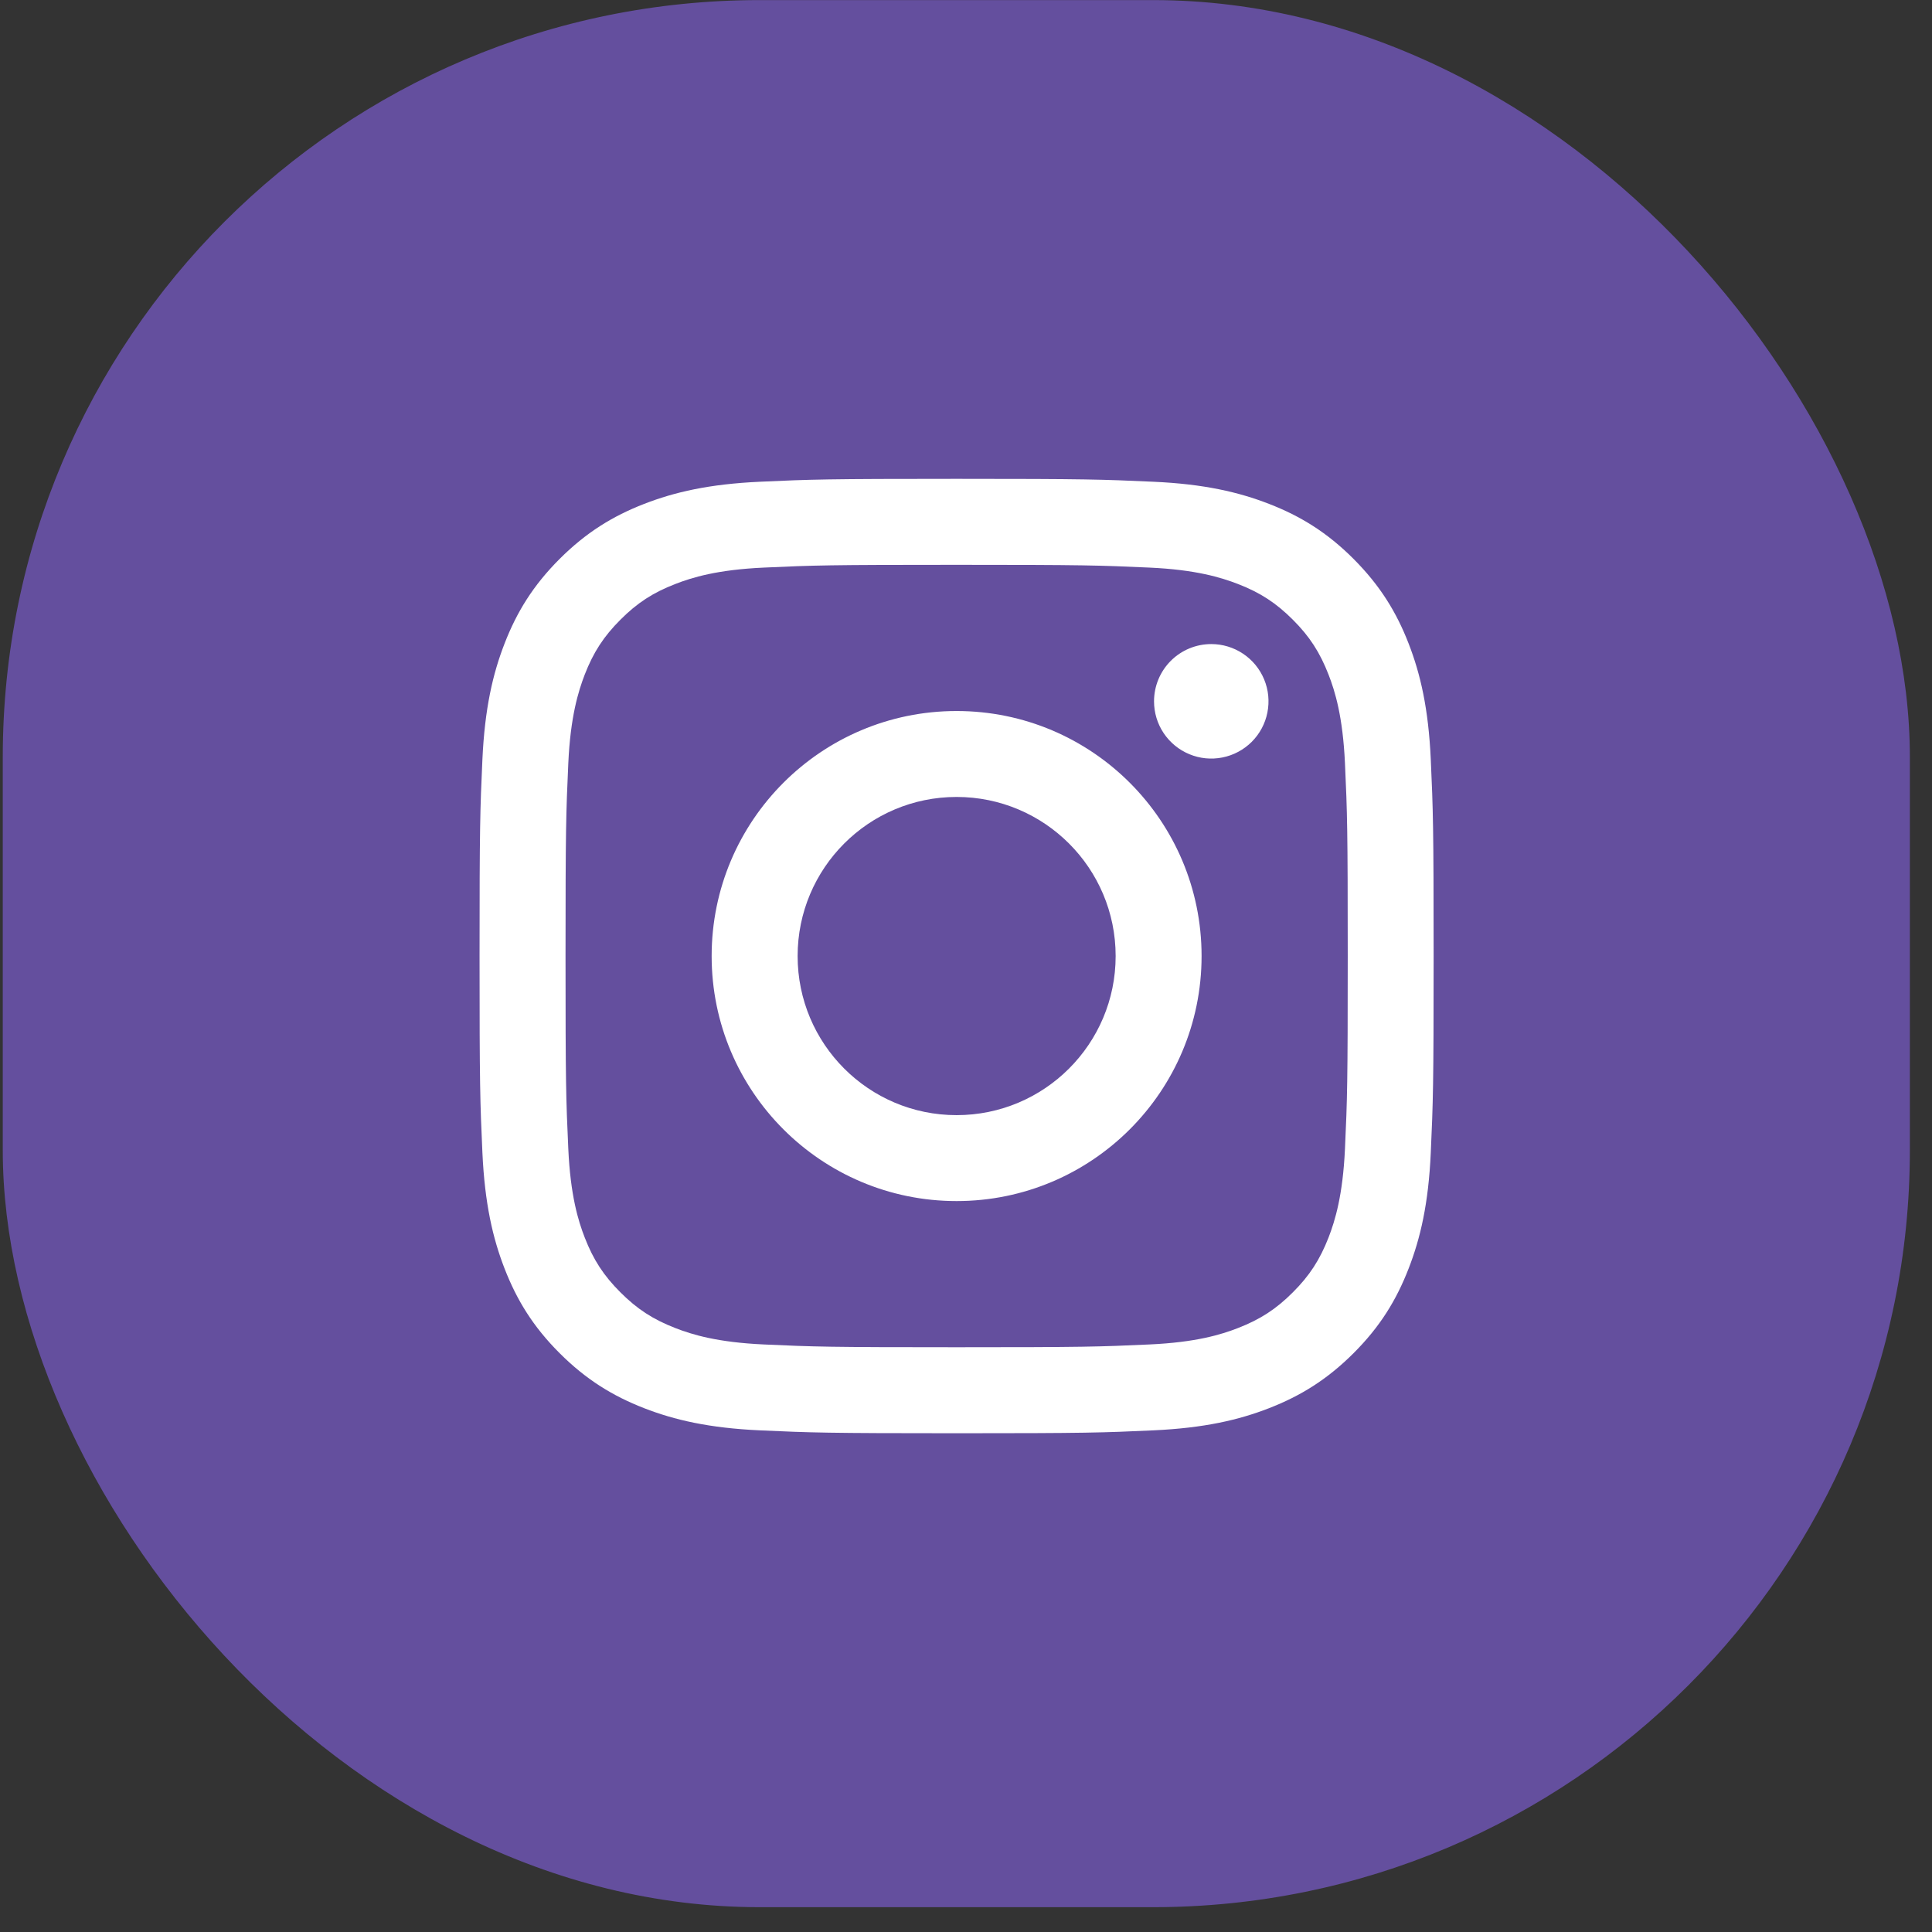
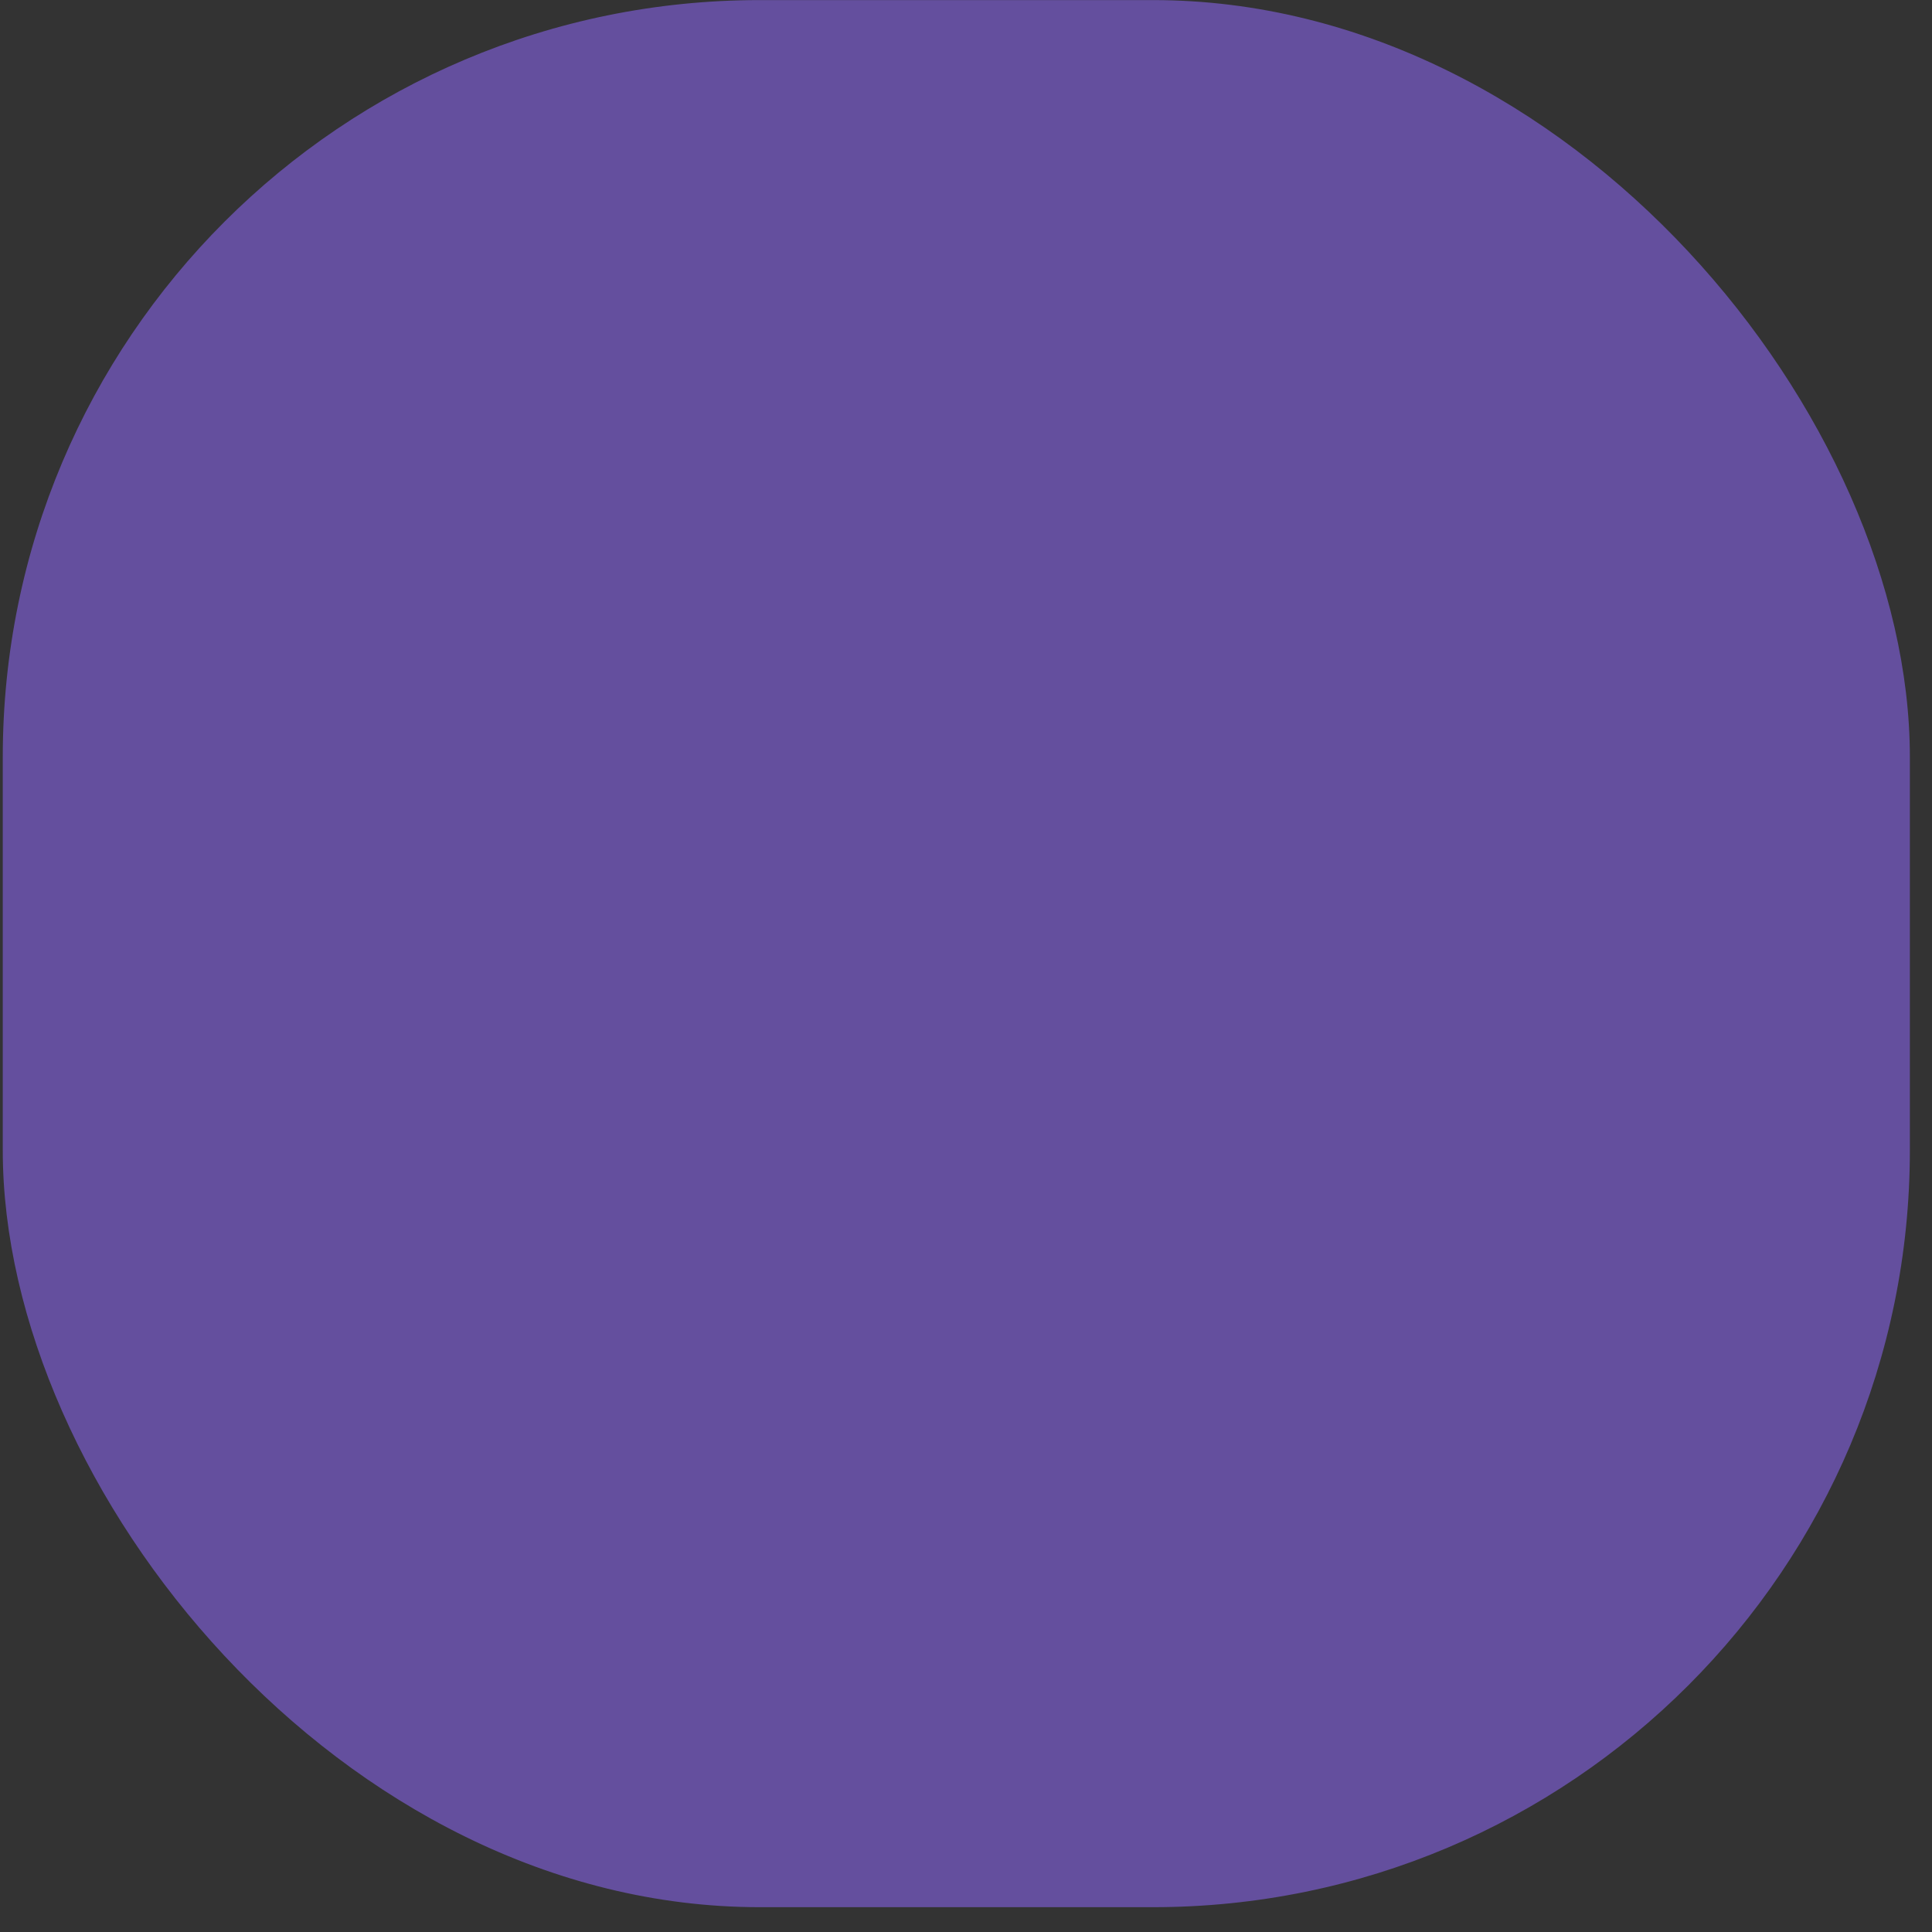
<svg xmlns="http://www.w3.org/2000/svg" width="46" height="46" viewBox="0 0 46 46" fill="none">
  <rect x="0" y="0" width="46" height="46" fill="#333333" stroke="none" />
  <rect x="0.066" y="0.002" width="45.407" height="45.407" rx="18.021" fill="#644F9E" />
-   <path d="M18.991 22.763C18.991 20.671 20.685 18.975 22.776 18.975C24.867 18.975 26.563 20.671 26.563 22.763C26.563 24.855 24.867 26.551 22.776 26.551C20.685 26.551 18.991 24.855 18.991 22.763ZM16.944 22.763C16.944 25.985 19.555 28.597 22.776 28.597C25.998 28.597 28.609 25.985 28.609 22.763C28.609 19.541 25.998 16.929 22.776 16.929C19.555 16.929 16.944 19.541 16.944 22.763ZM27.477 16.698C27.477 16.967 27.556 17.231 27.706 17.455C27.856 17.679 28.069 17.854 28.318 17.957C28.567 18.061 28.841 18.088 29.105 18.035C29.369 17.983 29.612 17.853 29.803 17.663C29.994 17.472 30.124 17.229 30.176 16.965C30.229 16.7 30.202 16.426 30.099 16.177C29.996 15.928 29.822 15.715 29.597 15.565C29.373 15.415 29.11 15.335 28.84 15.335H28.84C28.478 15.335 28.132 15.478 27.876 15.734C27.621 15.989 27.477 16.336 27.477 16.698V16.698ZM18.187 32.011C17.08 31.961 16.478 31.776 16.078 31.62C15.548 31.414 15.169 31.168 14.772 30.77C14.374 30.373 14.127 29.995 13.922 29.465C13.766 29.065 13.582 28.462 13.531 27.355C13.476 26.157 13.465 25.797 13.465 22.763C13.465 19.729 13.477 19.37 13.531 18.172C13.582 17.064 13.768 16.463 13.922 16.062C14.128 15.531 14.374 15.153 14.772 14.755C15.169 14.357 15.547 14.11 16.078 13.905C16.478 13.749 17.08 13.564 18.187 13.514C19.385 13.459 19.744 13.448 22.776 13.448C25.808 13.448 26.168 13.46 27.366 13.514C28.474 13.564 29.075 13.75 29.476 13.905C30.006 14.11 30.384 14.357 30.782 14.755C31.18 15.152 31.425 15.531 31.632 16.062C31.788 16.462 31.972 17.064 32.023 18.172C32.078 19.37 32.089 19.729 32.089 22.763C32.089 25.797 32.078 26.156 32.023 27.355C31.972 28.462 31.787 29.064 31.632 29.465C31.425 29.995 31.18 30.373 30.782 30.77C30.385 31.168 30.006 31.414 29.476 31.62C29.076 31.776 28.474 31.961 27.366 32.011C26.169 32.066 25.81 32.077 22.776 32.077C19.743 32.077 19.384 32.066 18.187 32.011V32.011ZM18.093 11.47C16.884 11.525 16.058 11.717 15.336 11.998C14.589 12.288 13.956 12.677 13.324 13.308C12.692 13.94 12.304 14.573 12.014 15.321C11.733 16.043 11.542 16.869 11.486 18.079C11.431 19.29 11.418 19.677 11.418 22.763C11.418 25.849 11.431 26.236 11.486 27.447C11.542 28.657 11.733 29.483 12.014 30.205C12.304 30.952 12.692 31.587 13.324 32.218C13.956 32.849 14.589 33.237 15.336 33.528C16.059 33.809 16.884 34.001 18.093 34.056C19.305 34.111 19.692 34.125 22.776 34.125C25.861 34.125 26.248 34.112 27.459 34.056C28.669 34.001 29.494 33.809 30.216 33.528C30.963 33.237 31.596 32.849 32.228 32.218C32.861 31.586 33.248 30.952 33.538 30.205C33.819 29.483 34.012 28.657 34.066 27.447C34.121 26.235 34.134 25.849 34.134 22.763C34.134 19.677 34.121 19.29 34.066 18.079C34.011 16.869 33.819 16.043 33.538 15.321C33.248 14.574 32.859 13.941 32.228 13.308C31.597 12.676 30.963 12.288 30.217 11.998C29.494 11.717 28.668 11.524 27.46 11.47C26.249 11.415 25.862 11.401 22.777 11.401C19.693 11.401 19.305 11.414 18.093 11.47Z" fill="white" />
</svg>